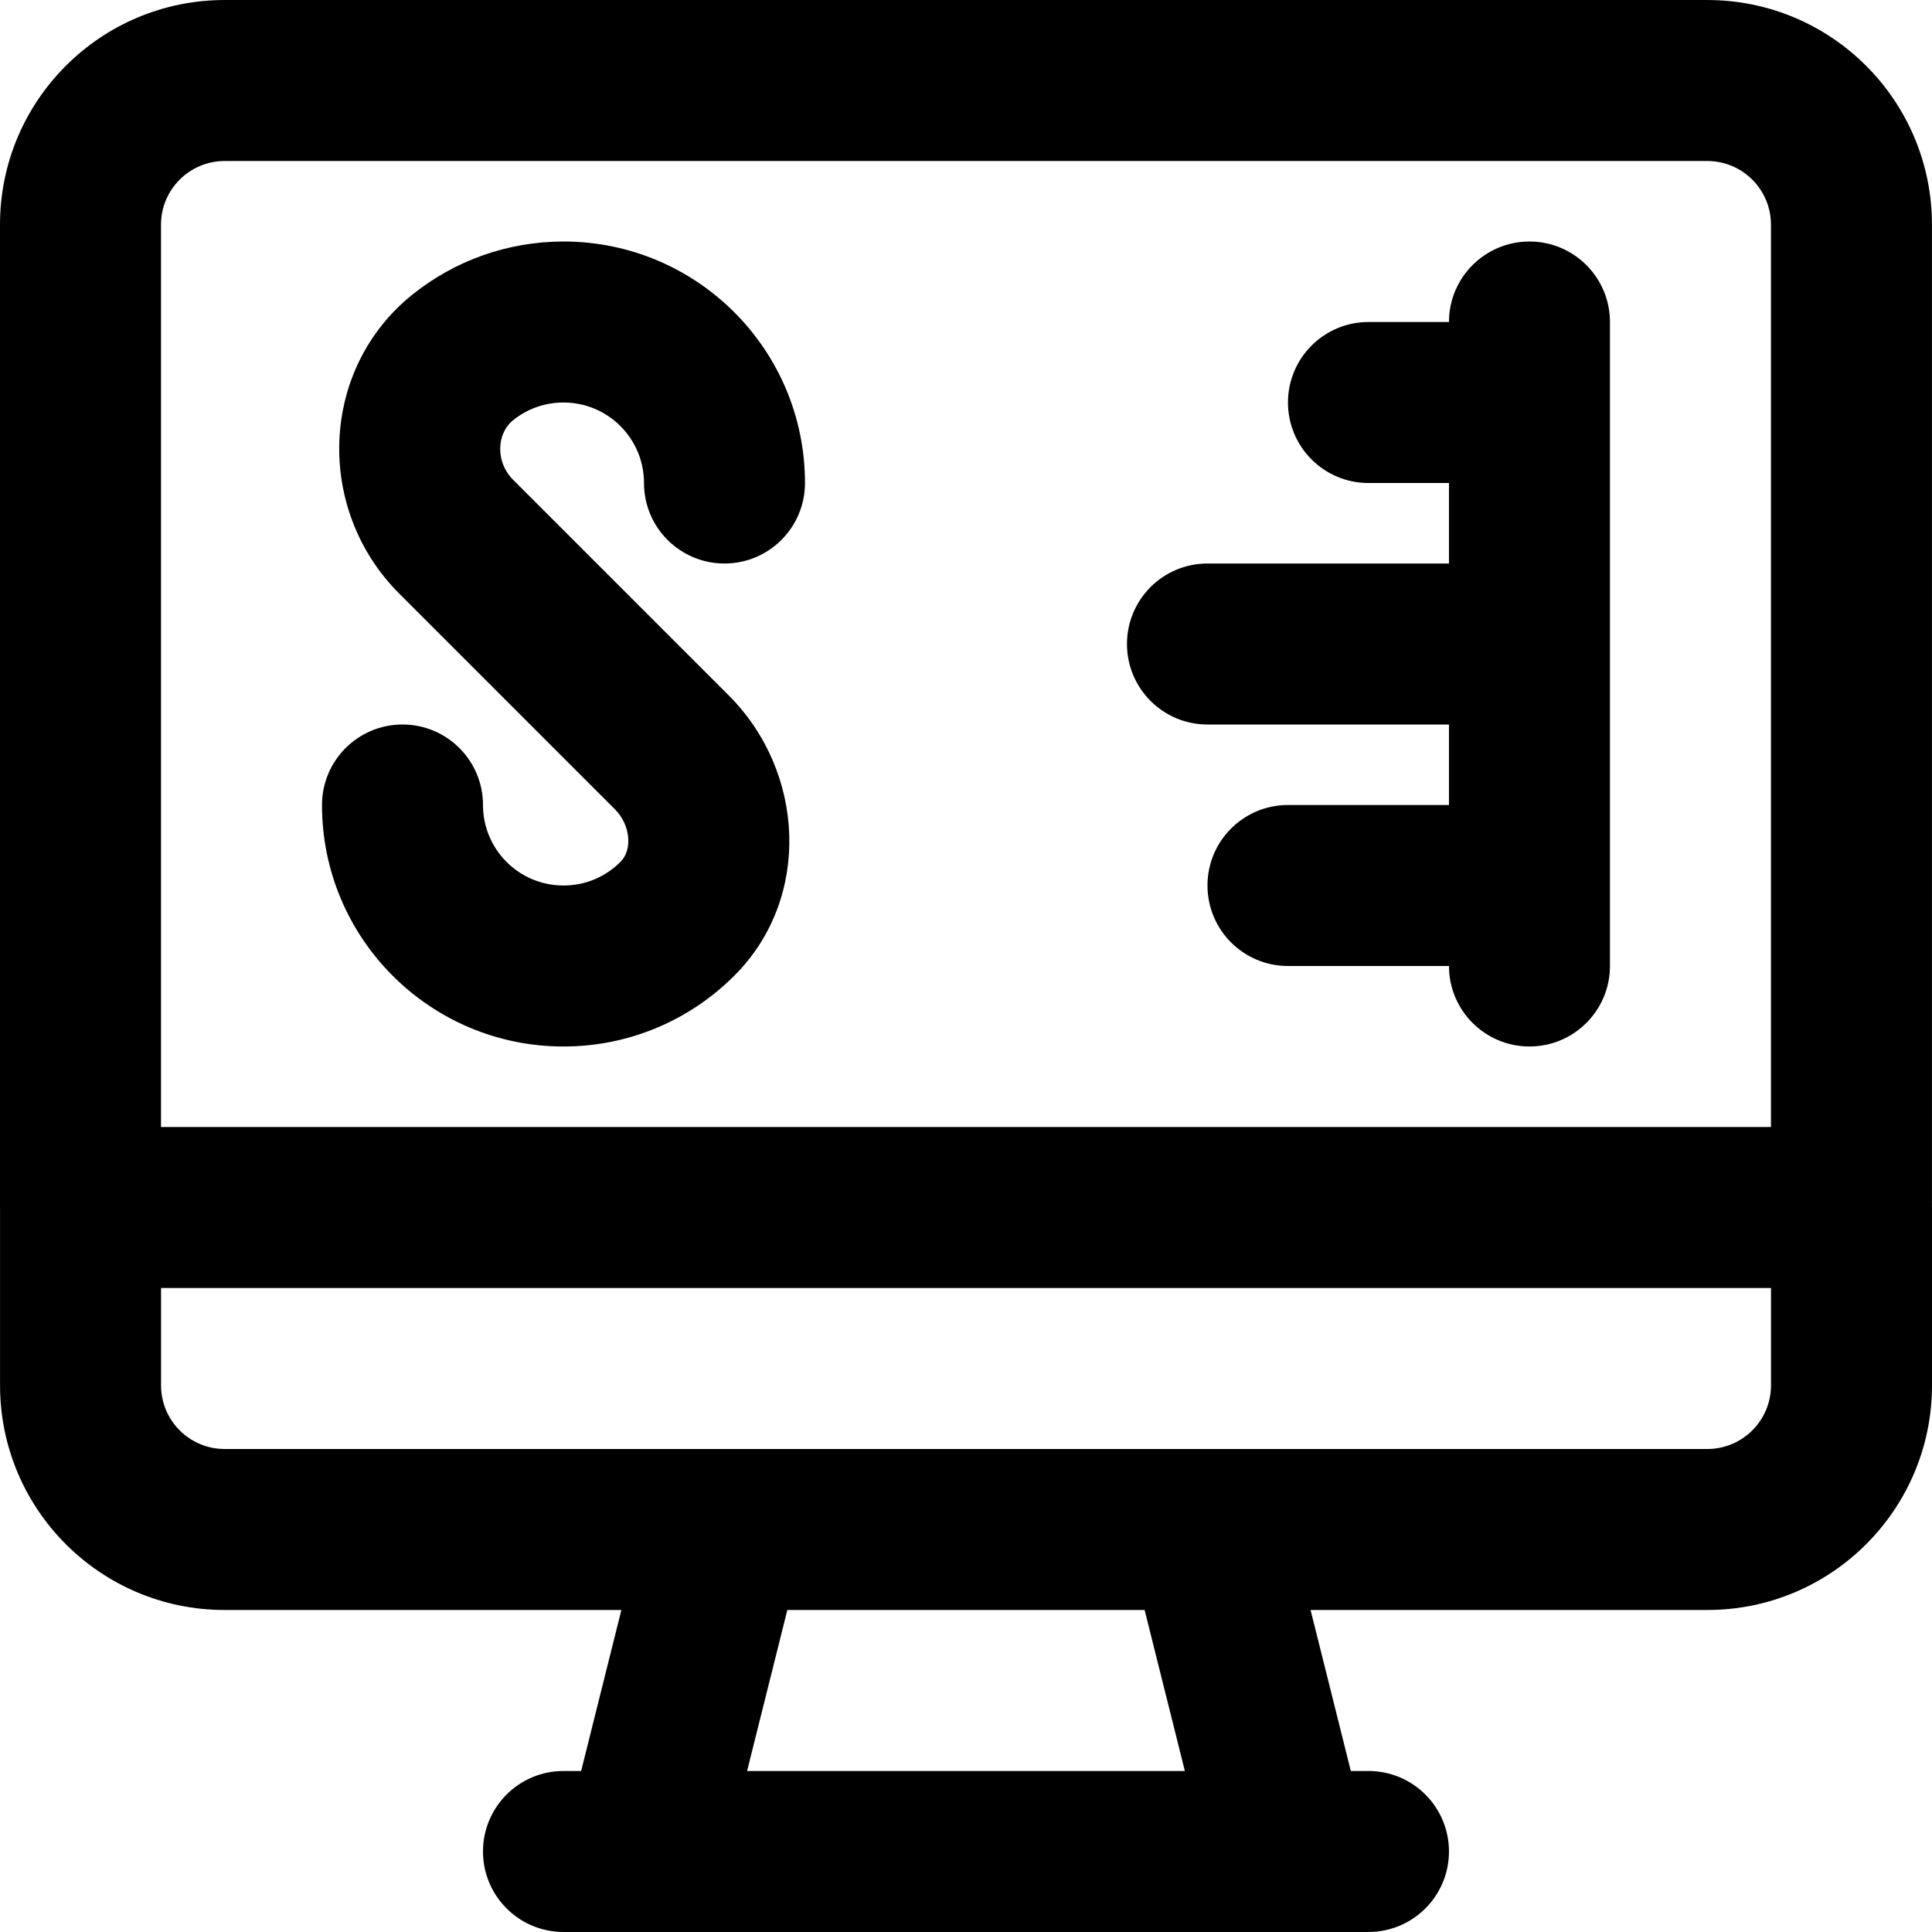
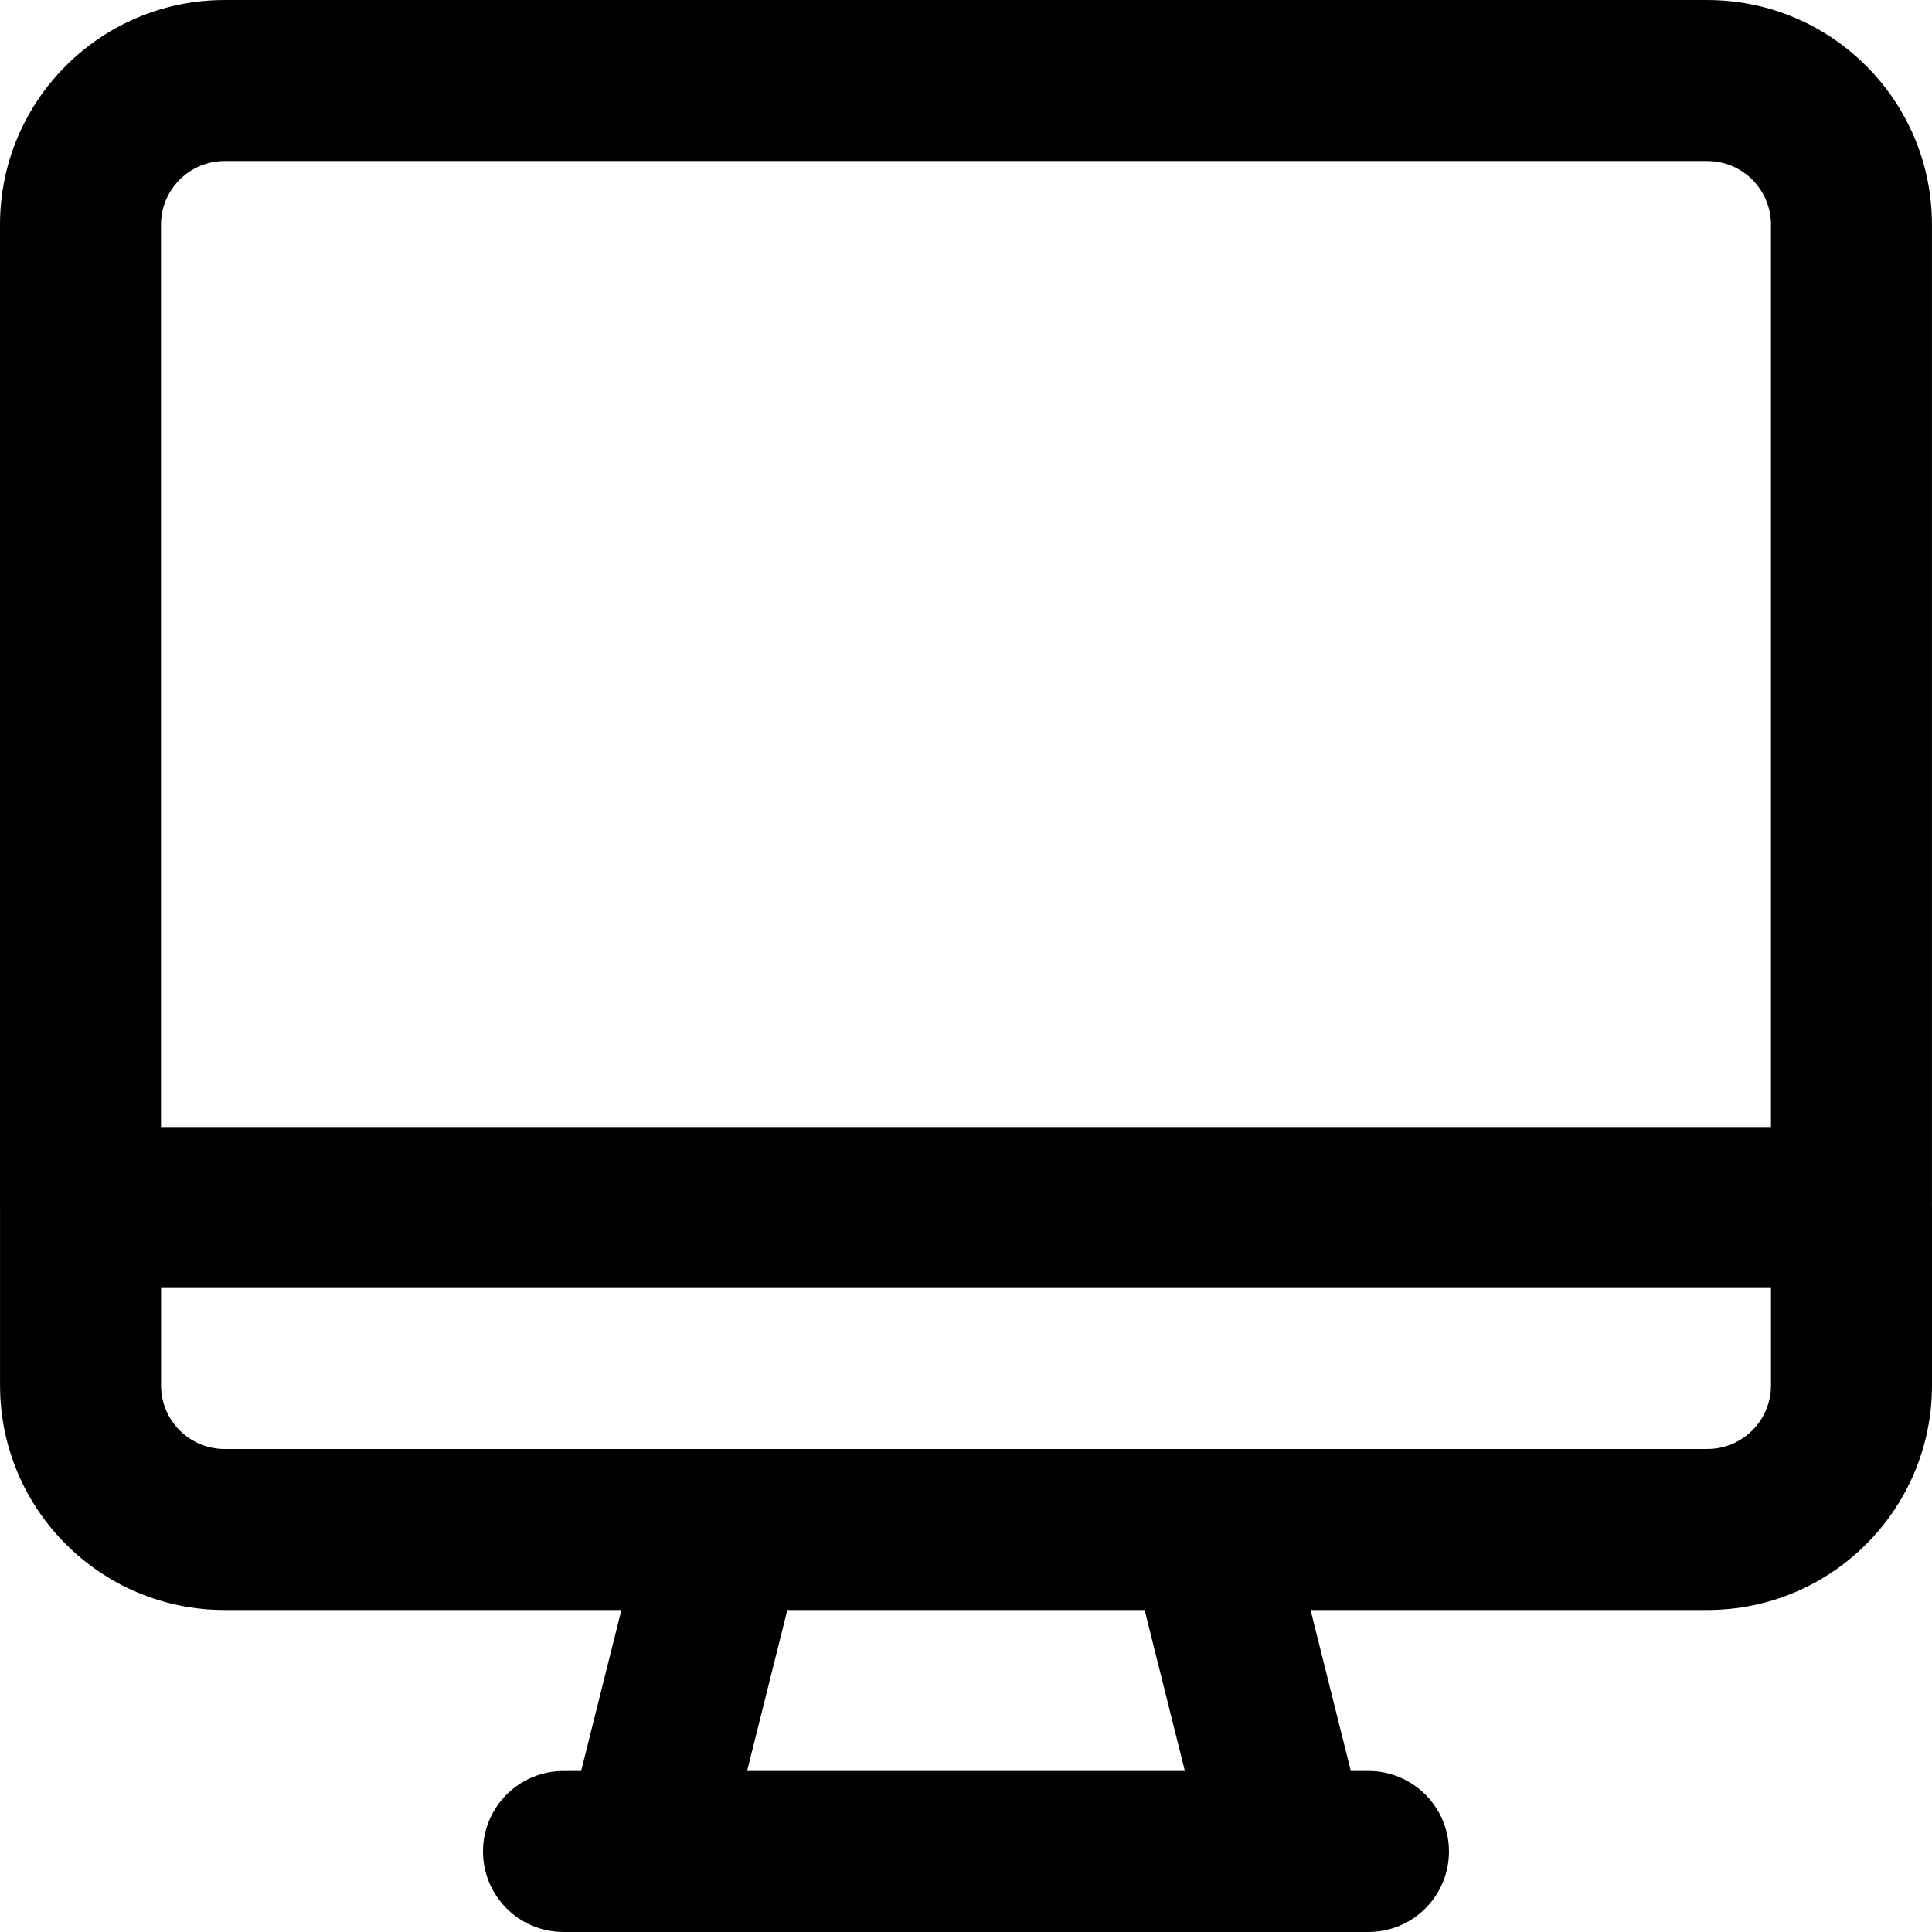
<svg xmlns="http://www.w3.org/2000/svg" fill="#000000" height="800px" width="800px" version="1.1" id="Layer_1" viewBox="0 0 512.011 512.011" xml:space="preserve">
  <g>
    <g>
      <g>
-         <path d="M405.333,64.005c-11.782,0-21.333,9.551-21.333,21.333h-21.333c-11.782,0-21.333,9.551-21.333,21.333     c0,11.782,9.551,21.333,21.333,21.333H384v21.333h-64c-11.782,0-21.333,9.551-21.333,21.333c0,11.782,9.551,21.333,21.333,21.333     h64v21.333h-42.667c-11.782,0-21.333,9.551-21.333,21.333c0,11.782,9.551,21.333,21.333,21.333H384     c0,11.782,9.551,21.333,21.333,21.333c11.782,0,21.333-9.551,21.333-21.333V85.339C426.667,73.557,417.115,64.005,405.333,64.005     z" />
        <path d="M512,319.794V59.547c0-32.881-26.661-59.541-59.541-59.541H59.541C26.661,0.005,0,26.666,0,59.547v260.459     c0,0.071,0.01,0.14,0.011,0.211v46.914c0,32.881,26.64,59.541,59.52,59.541h105.146l-10.667,42.667h-4.677     c-11.782,0-21.333,9.551-21.333,21.333s9.551,21.333,21.333,21.333h21.333h170.667h21.333c11.782,0,21.333-9.551,21.333-21.333     s-9.551-21.333-21.333-21.333h-4.677l-10.667-42.667h105.146c32.881,0,59.541-26.661,59.541-59.541v-47.125     C512.011,319.934,512.001,319.865,512,319.794z M42.667,59.547c0-9.317,7.558-16.875,16.875-16.875h392.917     c9.317,0,16.875,7.558,16.875,16.875v239.125H42.667V59.547z M314.01,469.339H197.99l10.667-42.667h94.687L314.01,469.339z      M469.344,367.131c0,9.317-7.558,16.875-16.875,16.875H320H192H59.531c-9.309,0-16.853-7.55-16.853-16.875v-25.792h426.667     V367.131z" />
-         <path d="M135.98,111.365c3.762-3.027,8.405-4.693,13.354-4.693c11.791,0,21.333,9.542,21.333,21.333     c0,11.782,9.551,21.333,21.333,21.333s21.333-9.551,21.333-21.333c0-35.355-28.645-64-64-64     c-14.766,0-28.825,5.044-40.105,14.121c-24.575,19.781-25.709,56.902-3.46,79.151l57.195,57.195     c4.246,4.246,4.582,10.768,1.565,13.835c-4,4.066-9.377,6.366-15.194,6.366c-11.791,0-21.333-9.542-21.333-21.333     c0-11.782-9.551-21.333-21.333-21.333c-11.782,0-21.333,9.551-21.333,21.333c0,35.355,28.645,64,64,64     c17.37,0,33.667-6.97,45.608-19.109c20.115-20.441,18.401-53.719-1.808-73.928l-57.195-57.195     C131.315,122.484,131.546,114.934,135.98,111.365z" />
      </g>
    </g>
  </g>
</svg>